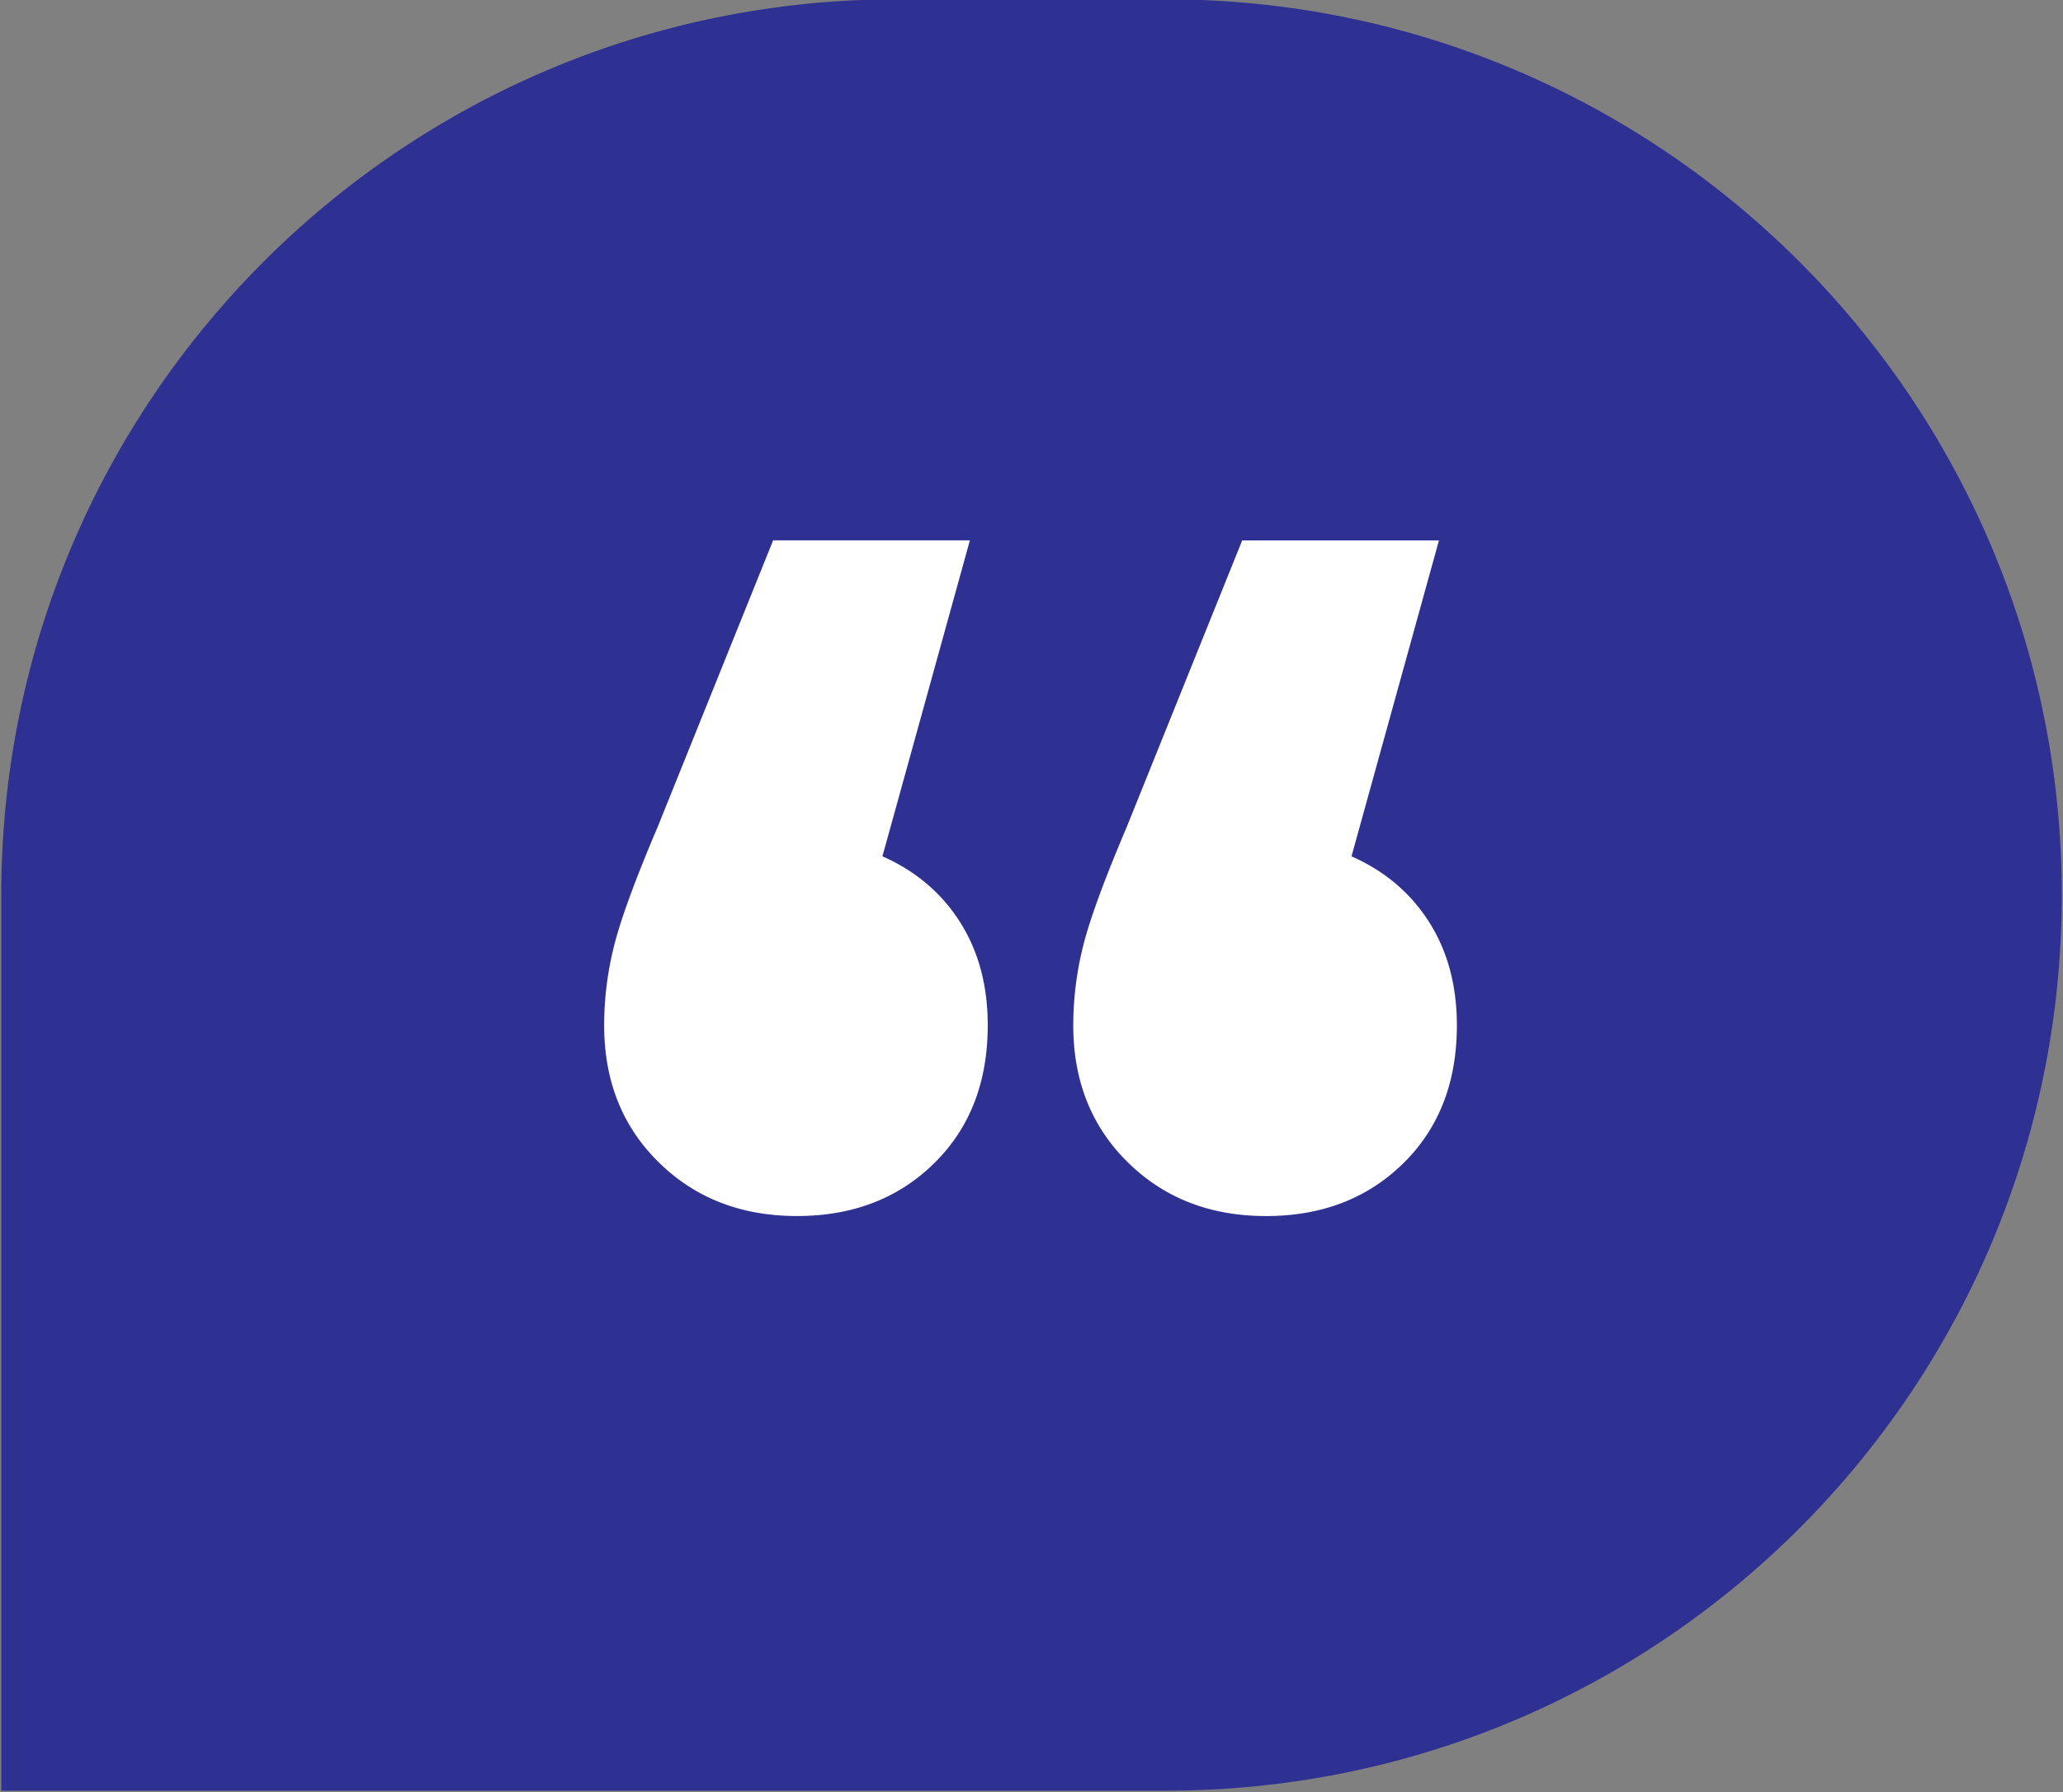
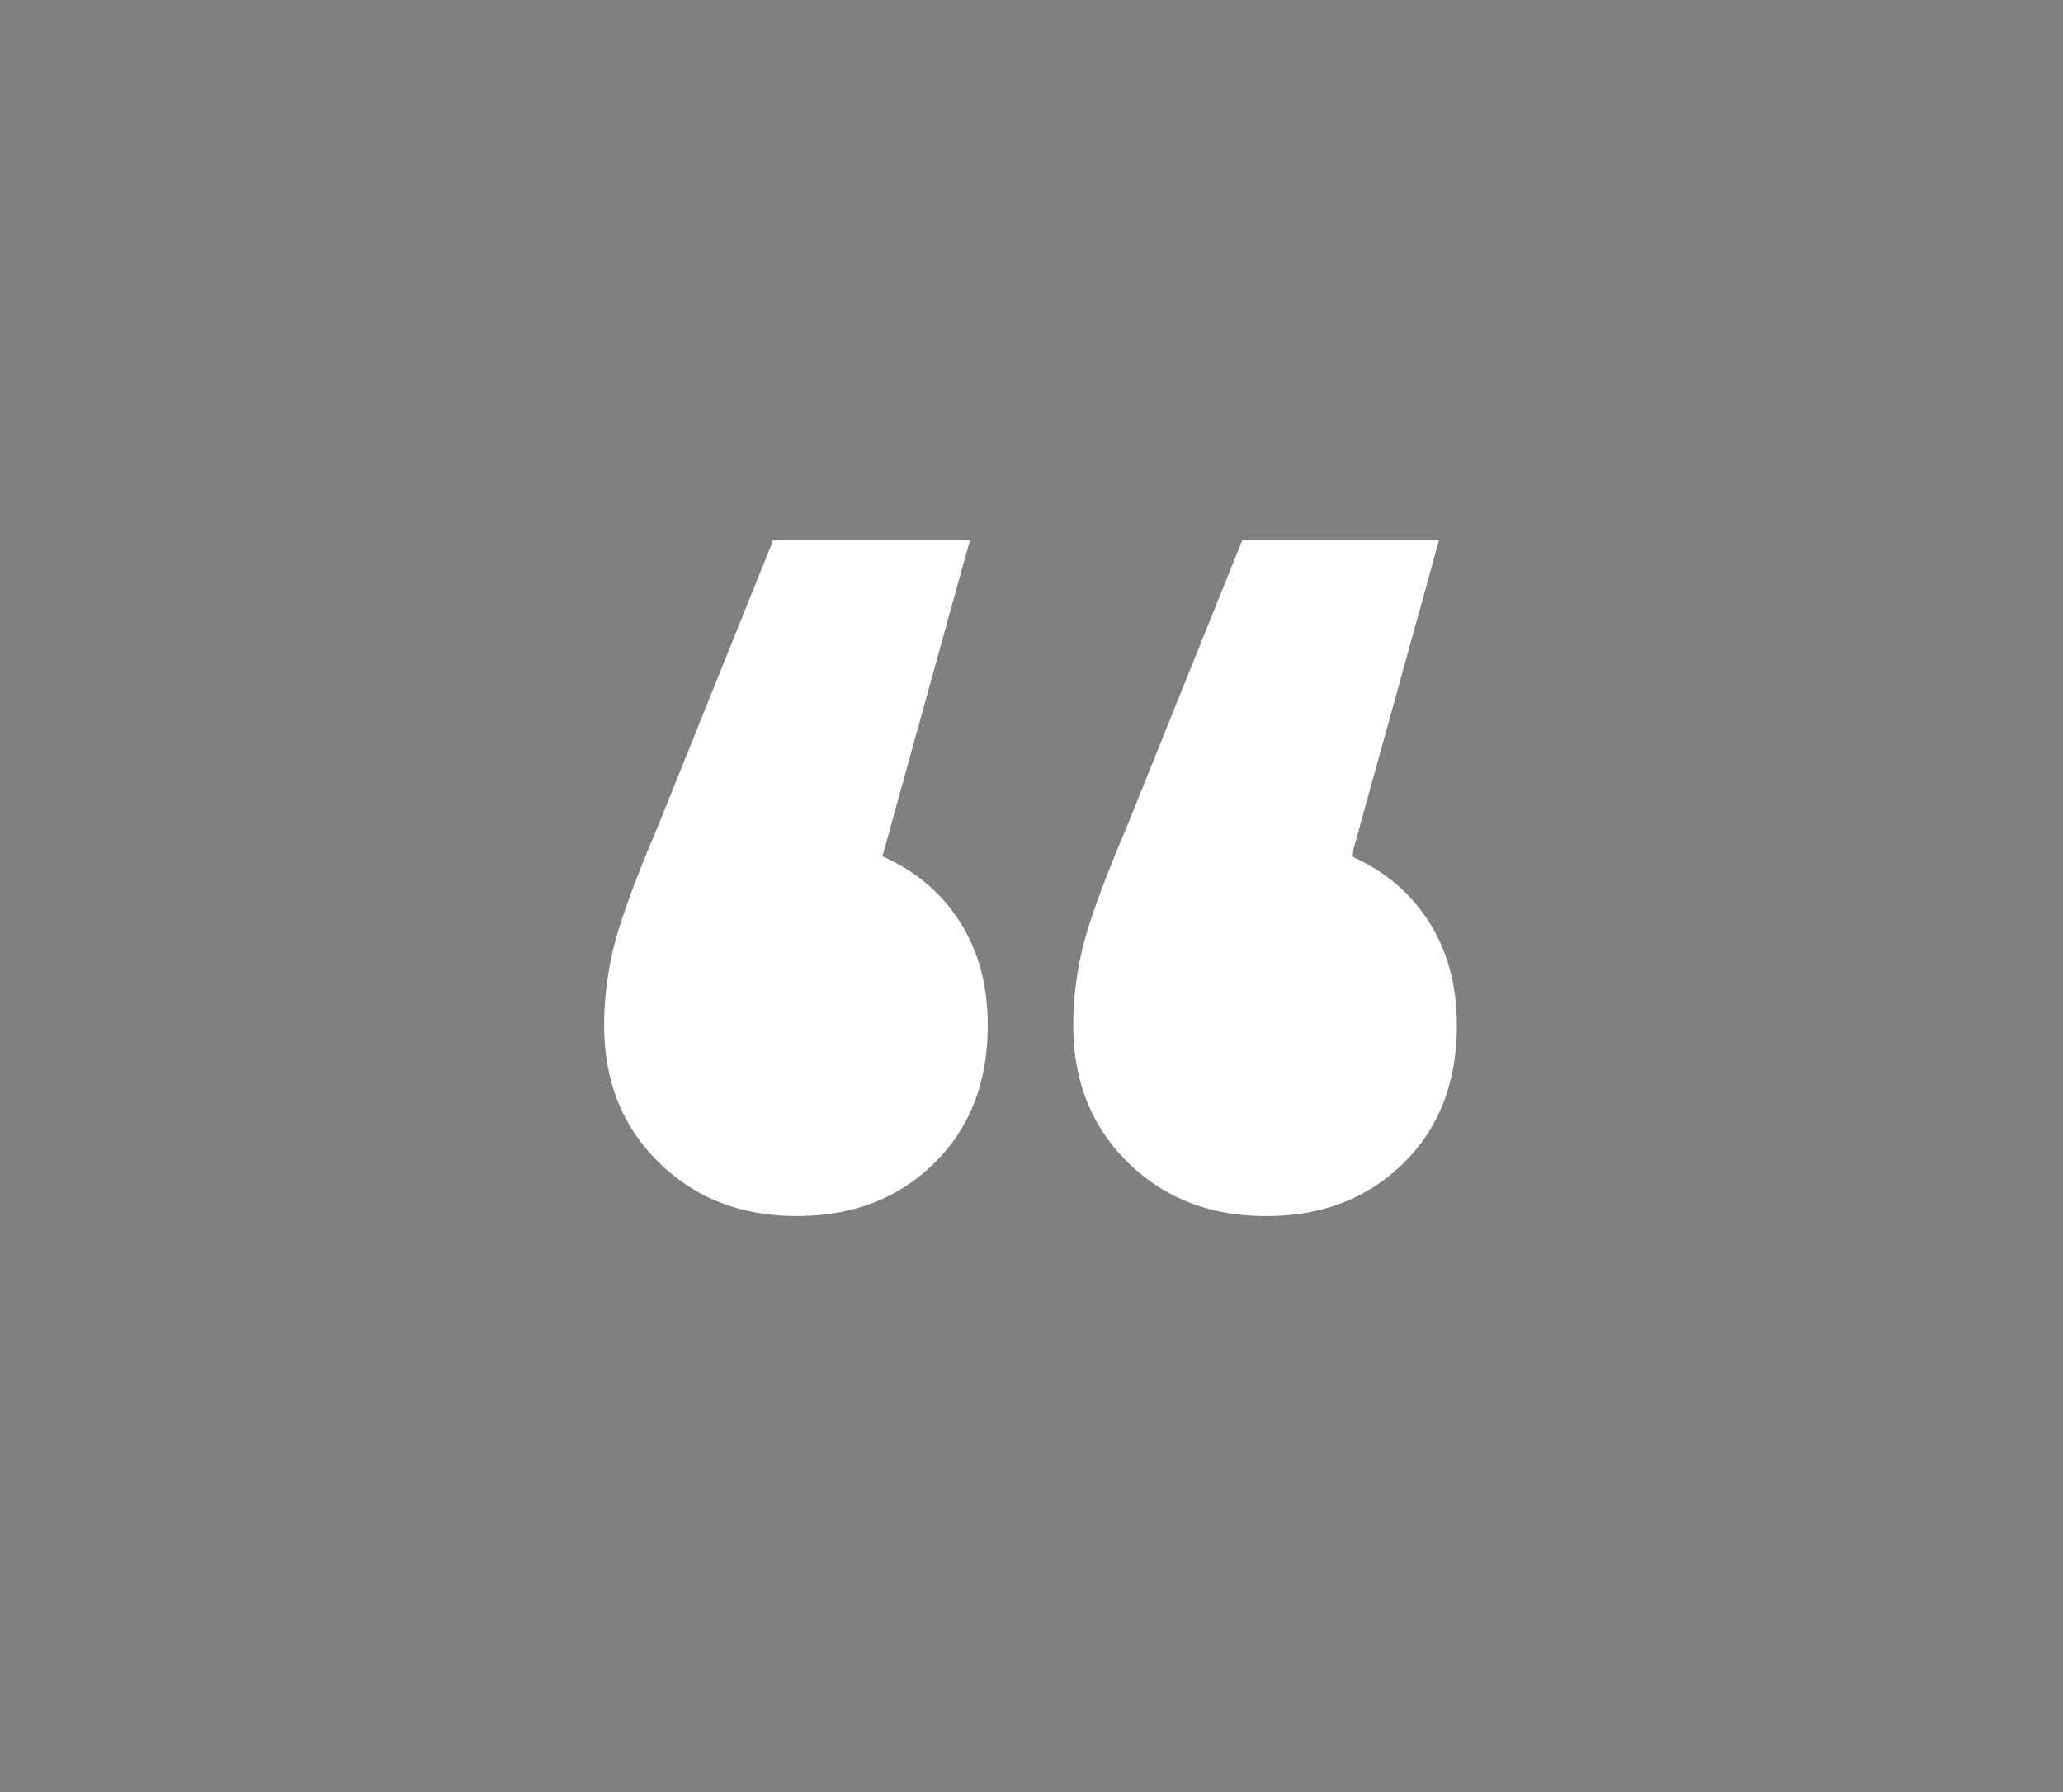
<svg xmlns="http://www.w3.org/2000/svg" xml:space="preserve" width="61" height="53">
  <rect width="100%" height="100%" fill="#808080" stroke="none" />
-   <path fill="#2E3192" fill-rule="evenodd" d="M34.474-.021h-7.947C11.897-.021.037 11.838.037 26.468v26.49h34.437c14.63 0 26.49-11.859 26.49-26.489v-.001c0-14.63-11.86-26.489-26.49-26.489z" clip-rule="evenodd" />
  <path fill="#FFF" fill-rule="evenodd" d="m26.092 25.325 2.586-9.344H22.86l-3.409 8.463c-.667 1.567-1.097 2.743-1.293 3.526a9.609 9.609 0 0 0-.294 2.351c0 1.646.538 2.997 1.616 4.055 1.077 1.059 2.439 1.587 4.084 1.587s2.998-.519 4.055-1.558c1.058-1.037 1.587-2.399 1.587-4.084 0-1.176-.274-2.194-.823-3.057-.548-.861-1.312-1.507-2.291-1.939zm16.162 1.94c-.549-.861-1.313-1.508-2.292-1.939l2.586-9.344H36.73l-3.409 8.463c-.666 1.567-1.097 2.743-1.293 3.526a9.705 9.705 0 0 0-.293 2.351c0 1.646.538 2.997 1.616 4.055 1.077 1.059 2.438 1.587 4.085 1.587 1.645 0 2.996-.519 4.055-1.558 1.058-1.037 1.587-2.399 1.587-4.084-.001-1.176-.275-2.195-.824-3.057z" clip-rule="evenodd" />
</svg>